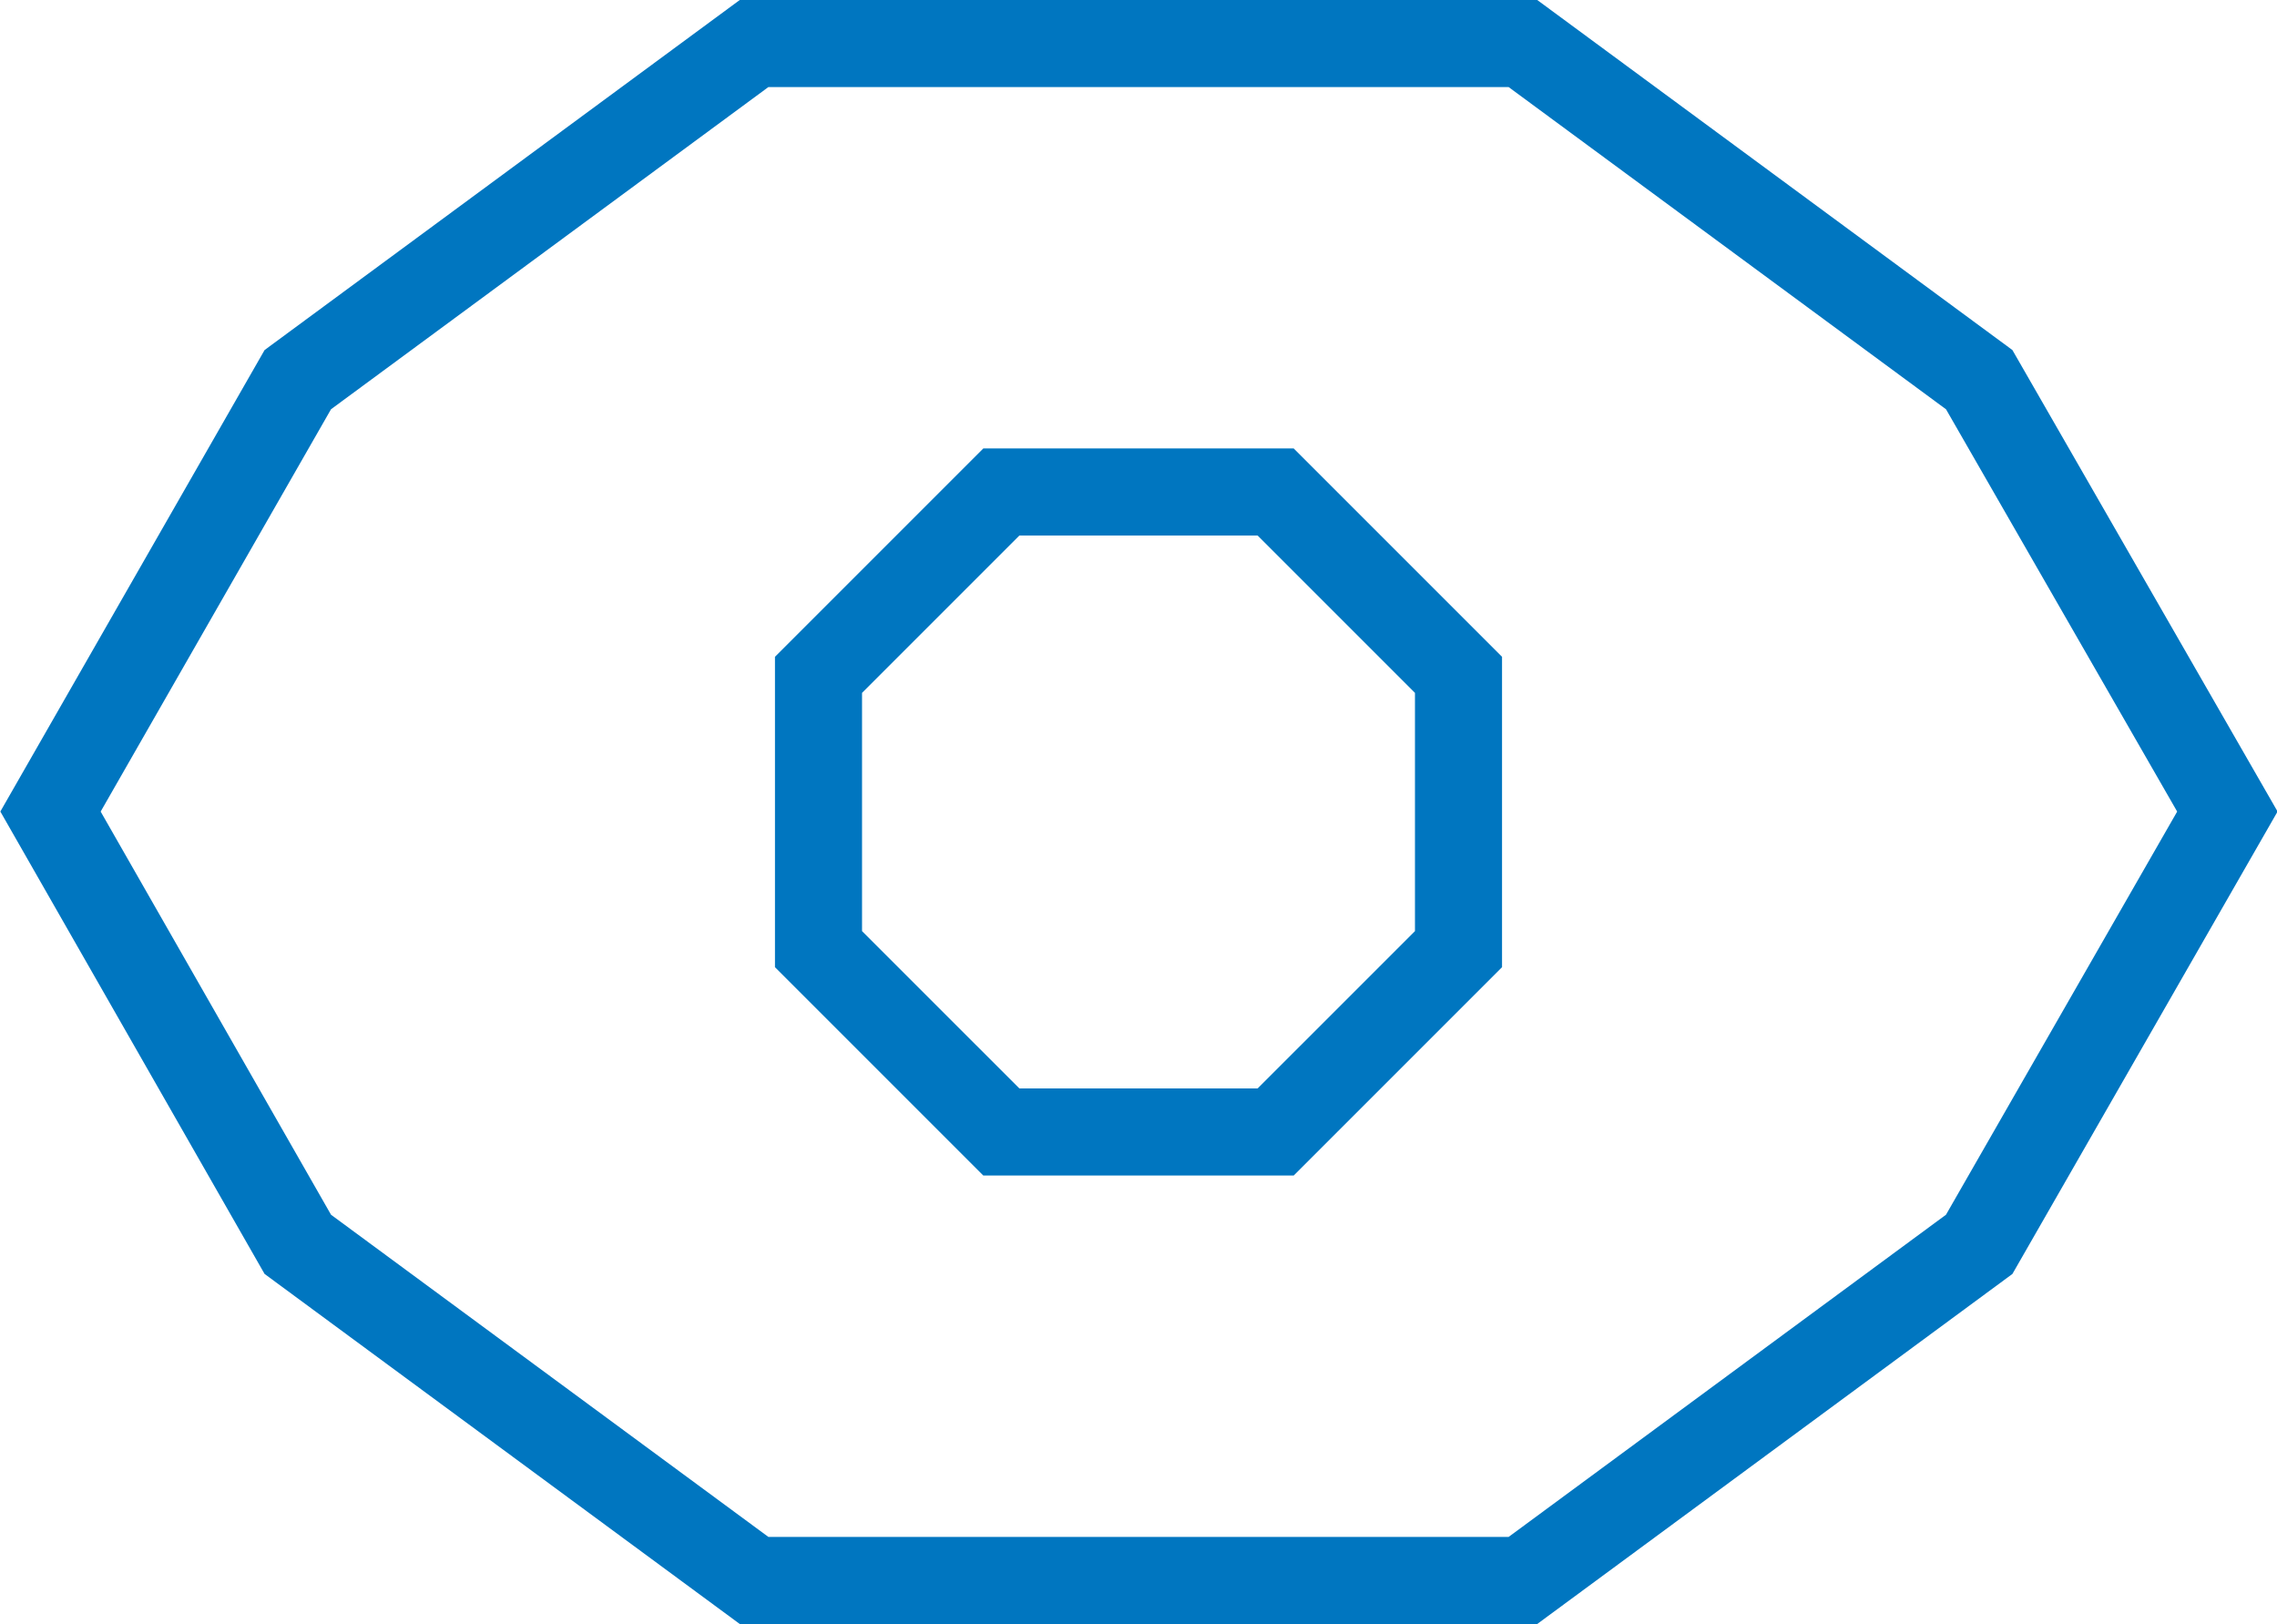
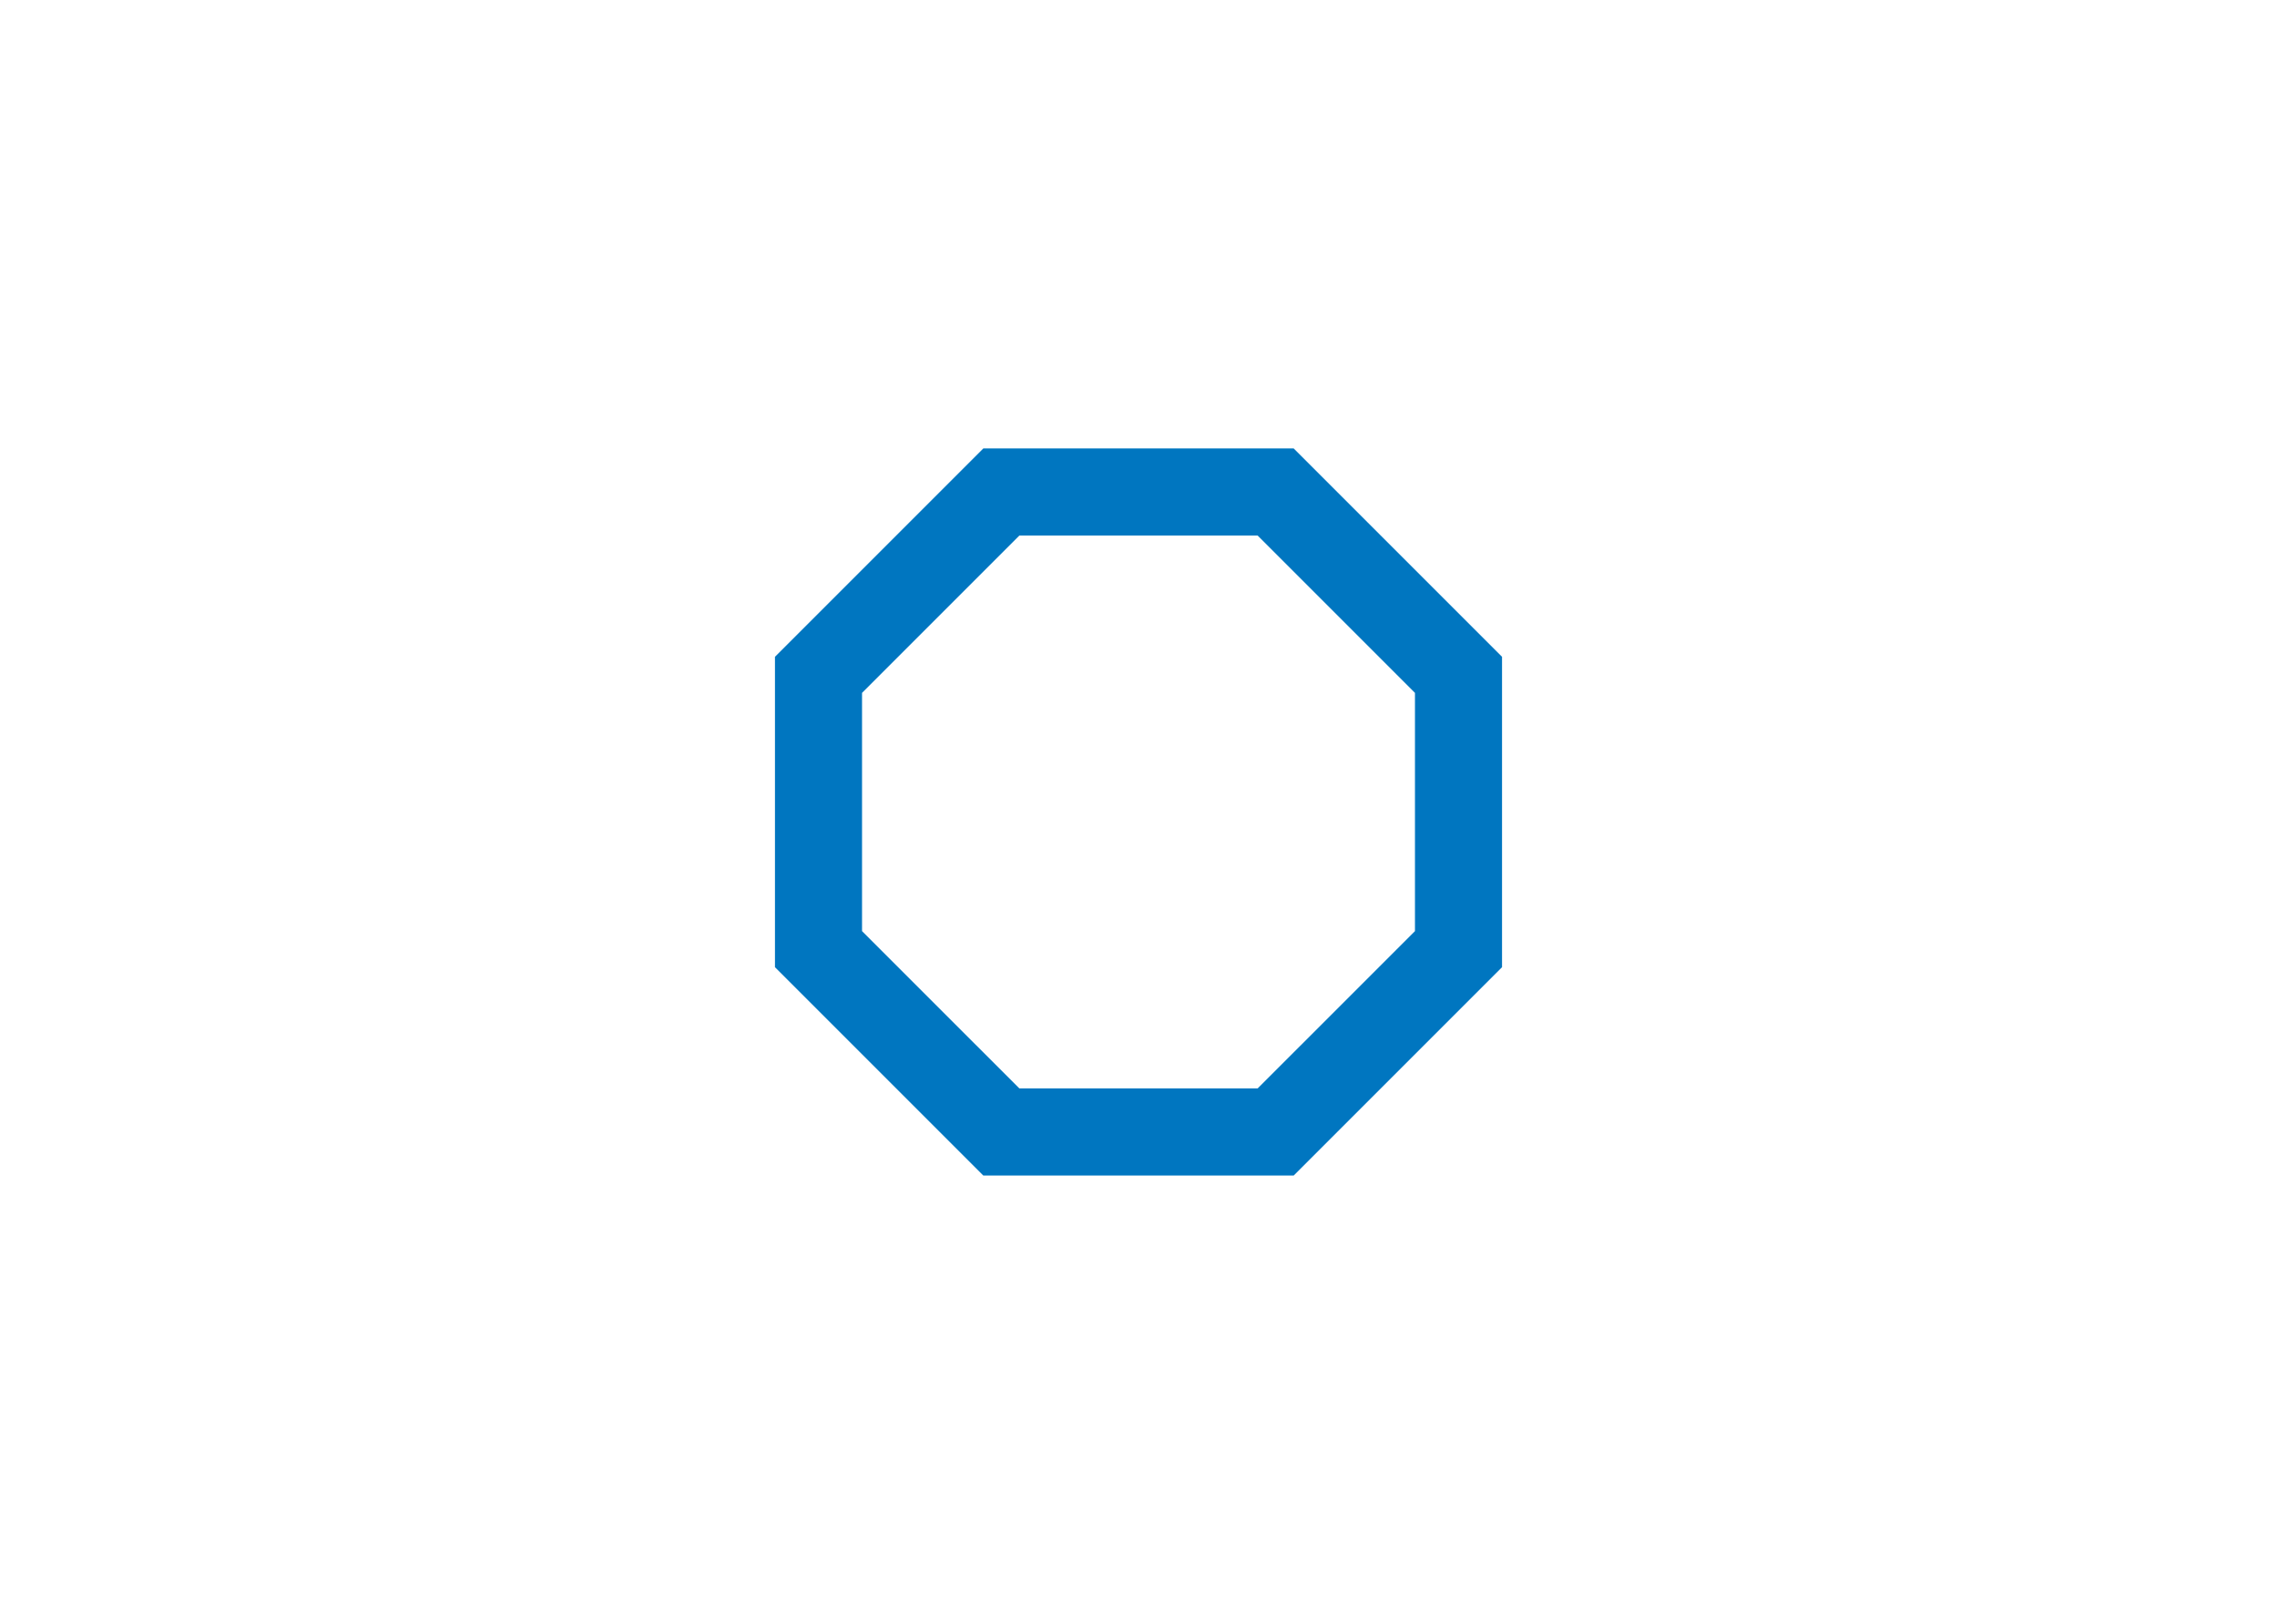
<svg xmlns="http://www.w3.org/2000/svg" id="Layer_2" data-name="Layer 2" viewBox="0 0 26.15 18.65">
  <defs>
    <style>
      .cls-1 {
        fill: none;
        stroke: #0076c0;
        stroke-miterlimit: 10;
      }
    </style>
  </defs>
  <g id="Layer_1-2" data-name="Layer 1">
    <g>
-       <polygon class="cls-1" points=".58 9.32 3.42 4.36 8.66 .5 17.49 .5 22.73 4.36 25.58 9.32 22.73 14.29 17.49 18.15 8.66 18.15 3.42 14.29 .58 9.32" />
      <polygon class="cls-1" points="11.5 13 14.65 13 16.75 10.9 16.75 7.75 14.65 5.65 11.5 5.65 9.4 7.75 9.4 10.9 11.5 13" />
    </g>
  </g>
</svg>